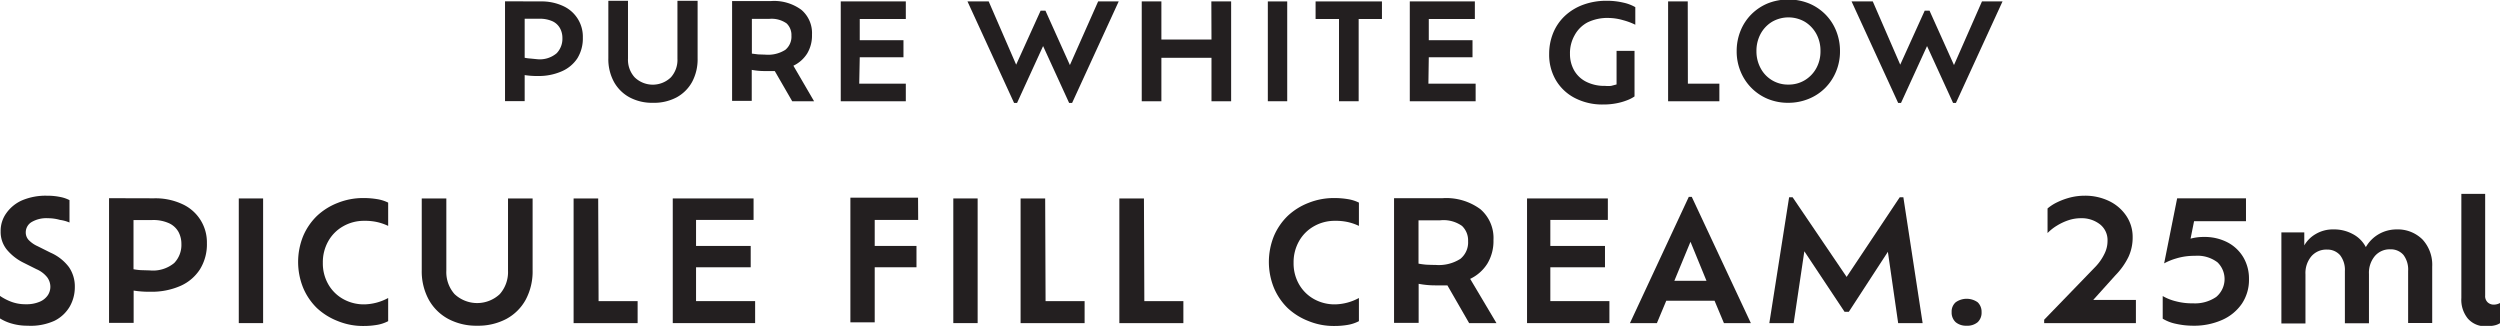
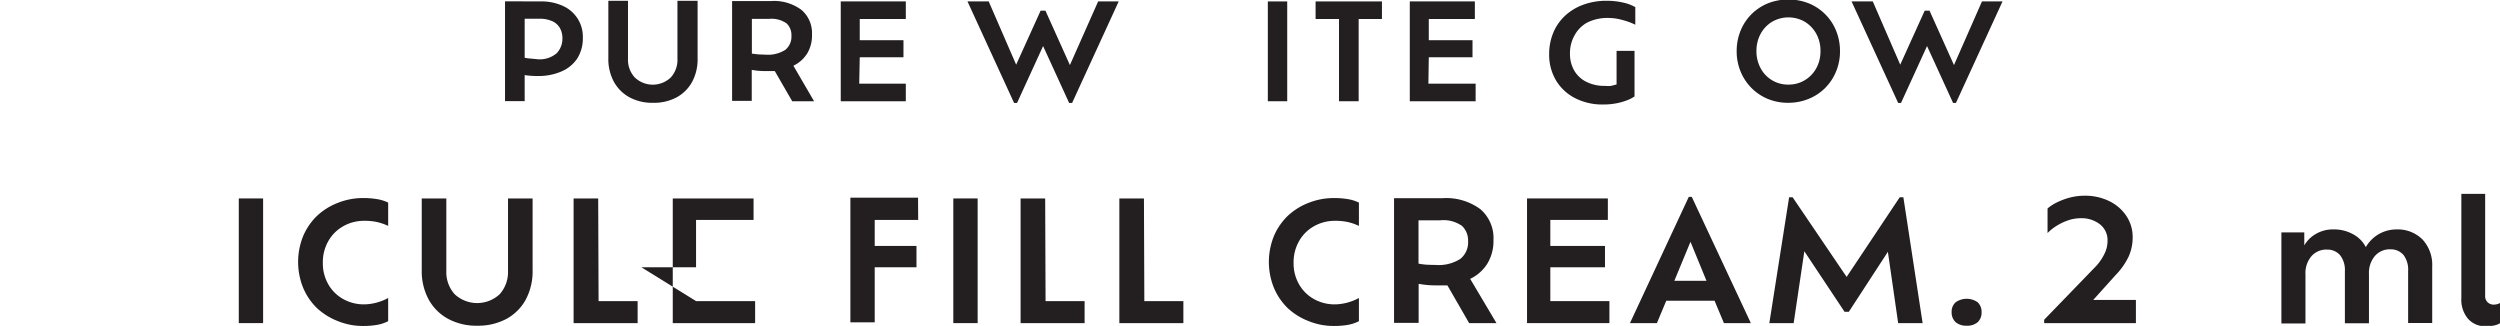
<svg xmlns="http://www.w3.org/2000/svg" id="SUB-_02_PRODUCT_JORNEY_" data-name="SUB- 02 PRODUCT(JORNEY)" viewBox="0 0 192.12 25.04">
  <defs>
    <style>.cls-1{fill:#231f20;}.cls-2{opacity:0.8;}</style>
  </defs>
  <title>prd-tit5</title>
  <g id="_02_제품들" data-name="02 제품들">
    <g id="_01_제품들" data-name="01 제품들">
      <g id="_05" data-name="05">
        <g id="내용">
          <g id="PURE_WHITE_GLOW_SPICULE_FILL_CREAM._25ml" data-name="PURE WHITE GLOW SPICULE FILL CREAM. 25ml">
            <path class="cls-1" d="M944.93,730.21a3.92,3.92,0,0,1,1.75.36,2.58,2.58,0,0,1,1.5,2.42,2.9,2.9,0,0,1-.42,1.59,2.73,2.73,0,0,1-1.2,1,4.38,4.38,0,0,1-1.85.36,6,6,0,0,1-1-.07v2h-1.51v-7.67Zm-.26,4.44a2,2,0,0,0,1.5-.46,1.61,1.61,0,0,0,.44-1.17,1.55,1.55,0,0,0-.18-.74,1.27,1.27,0,0,0-.57-.54,2.34,2.34,0,0,0-1-.2h-1.15v3a3.45,3.45,0,0,0,.46.06Z" transform="translate(-903.39 -730.1)" />
            <path class="cls-1" d="M953.55,738a3.65,3.65,0,0,1-1.78-.42,3,3,0,0,1-1.2-1.19,3.64,3.64,0,0,1-.43-1.81v-4.42h1.51v4.45a2,2,0,0,0,.51,1.43,2,2,0,0,0,2.79,0,2,2,0,0,0,.5-1.43v-4.45H957v4.42a3.68,3.68,0,0,1-.42,1.81,3,3,0,0,1-1.19,1.19A3.7,3.7,0,0,1,953.55,738Z" transform="translate(-903.39 -730.1)" />
            <path class="cls-1" d="M965.95,737.88h-1.68l-1.34-2.32q-.32,0-.69,0a5.48,5.48,0,0,1-1.08-.09v2.38h-1.51v-7.67h3a3.53,3.53,0,0,1,2.33.68,2.34,2.34,0,0,1,.81,1.9,2.68,2.68,0,0,1-.37,1.45,2.53,2.53,0,0,1-1.06.94Zm-3.73-3.58a2.46,2.46,0,0,0,1.52-.37,1.31,1.31,0,0,0,.47-1.09,1.23,1.23,0,0,0-.37-.94,2,2,0,0,0-1.33-.35h-1.34v2.67l.48.06Z" transform="translate(-903.39 -730.1)" />
            <path class="cls-1" d="M969.42,736.53H973v1.35H968v-7.67h5v1.35h-3.54v1.63h3.36v1.31h-3.36Z" transform="translate(-903.39 -730.1)" />
            <path class="cls-1" d="M987.78,730.21h1.58l-3.58,7.8h-.23l-2-4.37-2,4.37h-.23l-3.58-7.8h1.63l2.11,4.86,1.88-4.15h.37l1.88,4.18Z" transform="translate(-903.39 -730.1)" />
-             <path class="cls-1" d="M996.48,730.21H998v7.67h-1.51v-3.34h-3.85v3.34h-1.51v-7.67h1.51v2.93h3.85Z" transform="translate(-903.39 -730.1)" />
            <path class="cls-1" d="M1000.82,737.88v-7.67h1.49v7.67Z" transform="translate(-903.39 -730.1)" />
            <path class="cls-1" d="M1006.29,737.88v-6.32h-1.8v-1.35h5.1v1.35h-1.79v6.32Z" transform="translate(-903.39 -730.1)" />
            <path class="cls-1" d="M1013.16,736.53h3.63v1.35h-5.06v-7.67h5v1.35h-3.54v1.63h3.36v1.31h-3.36Z" transform="translate(-903.39 -730.1)" />
            <path class="cls-1" d="M1027,731.48a3.49,3.49,0,0,0-1.61.34,2.42,2.42,0,0,0-1,1,2.77,2.77,0,0,0-.35,1.42,2.53,2.53,0,0,0,.32,1.27,2.2,2.2,0,0,0,.92.87,3.1,3.1,0,0,0,1.46.32,2.34,2.34,0,0,0,.46,0l.42-.11v-2.58H1029v3.5a2.6,2.6,0,0,1-.56.29,4.57,4.57,0,0,1-.84.24,5.15,5.15,0,0,1-1,.09,4.58,4.58,0,0,1-2.21-.51,3.61,3.61,0,0,1-1.44-1.37,3.85,3.85,0,0,1-.51-2,4.24,4.24,0,0,1,.31-1.62,3.73,3.73,0,0,1,.89-1.3,4.14,4.14,0,0,1,1.4-.86,5.15,5.15,0,0,1,1.83-.31,5.46,5.46,0,0,1,1.26.14,3.18,3.18,0,0,1,.93.35V732a5.07,5.07,0,0,0-.94-.35A4.17,4.17,0,0,0,1027,731.48Z" transform="translate(-903.39 -730.1)" />
-             <path class="cls-1" d="M1033.1,736.53h2.42v1.35h-3.94v-7.67h1.51Z" transform="translate(-903.39 -730.1)" />
            <path class="cls-1" d="M1040.82,738a4.07,4.07,0,0,1-1.58-.3,3.84,3.84,0,0,1-2.09-2.11,4,4,0,0,1-.3-1.56,4.11,4.11,0,0,1,.3-1.57,3.8,3.8,0,0,1,.83-1.26,3.88,3.88,0,0,1,1.26-.84,4.3,4.3,0,0,1,3.16,0,3.86,3.86,0,0,1,1.26.84,3.8,3.8,0,0,1,.83,1.26,4.11,4.11,0,0,1,.3,1.57,4,4,0,0,1-.3,1.56,3.86,3.86,0,0,1-.83,1.26,3.81,3.81,0,0,1-1.26.84A4.11,4.11,0,0,1,1040.82,738Zm0-1.4a2.38,2.38,0,0,0,1.27-.34,2.44,2.44,0,0,0,.88-.92,2.66,2.66,0,0,0,.32-1.31,2.7,2.7,0,0,0-.32-1.33,2.49,2.49,0,0,0-.87-.92,2.52,2.52,0,0,0-2.54,0,2.44,2.44,0,0,0-.87.92,2.74,2.74,0,0,0-.32,1.33,2.7,2.7,0,0,0,.32,1.31,2.36,2.36,0,0,0,2.14,1.26Z" transform="translate(-903.39 -730.1)" />
            <path class="cls-1" d="M1055.7,730.21h1.58l-3.58,7.8h-.22l-2-4.37-2,4.37h-.22l-3.58-7.8h1.63l2.11,4.86,1.88-4.15h.37l1.88,4.18Z" transform="translate(-903.39 -730.1)" />
-             <path class="cls-1" d="M905.51,755.13a4.29,4.29,0,0,1-1.2-.16,3.44,3.44,0,0,1-.92-.4v-1.73a4.07,4.07,0,0,0,.84.44,3.07,3.07,0,0,0,1.14.2,2.56,2.56,0,0,0,1.09-.2,1.4,1.4,0,0,0,.61-.5,1.17,1.17,0,0,0,.19-.63,1.23,1.23,0,0,0-.25-.75,2.11,2.11,0,0,0-.81-.61l-1-.5a3.92,3.92,0,0,1-1.28-1,2.15,2.15,0,0,1-.48-1.41,2.32,2.32,0,0,1,.43-1.39,2.92,2.92,0,0,1,1.23-1,4.65,4.65,0,0,1,1.88-.35,4.89,4.89,0,0,1,1.05.1,2.56,2.56,0,0,1,.7.24v1.72A2.84,2.84,0,0,0,908,747a3.32,3.32,0,0,0-.93-.13,2.23,2.23,0,0,0-1.26.3.92.92,0,0,0-.44.8.84.84,0,0,0,.22.57,2.18,2.18,0,0,0,.69.48l1,.5a3.53,3.53,0,0,1,1.41,1.11,2.62,2.62,0,0,1,.45,1.53,3,3,0,0,1-.38,1.48,2.81,2.81,0,0,1-1.18,1.11A4.42,4.42,0,0,1,905.51,755.13Z" transform="translate(-903.39 -730.1)" />
-             <path class="cls-1" d="M915.22,745.34a4.89,4.89,0,0,1,2.19.45,3.22,3.22,0,0,1,1.88,3,3.64,3.64,0,0,1-.53,2,3.42,3.42,0,0,1-1.5,1.28,5.48,5.48,0,0,1-2.31.45,7.58,7.58,0,0,1-1.29-.09v2.48h-1.89v-9.58Zm-.32,5.54a2.55,2.55,0,0,0,1.88-.57,2,2,0,0,0,.55-1.46,1.94,1.94,0,0,0-.22-.92,1.59,1.59,0,0,0-.72-.67,2.92,2.92,0,0,0-1.31-.25h-1.43v3.78a4.2,4.2,0,0,0,.57.07Z" transform="translate(-903.39 -730.1)" />
            <path class="cls-1" d="M921.74,754.93v-9.58h1.87v9.58Z" transform="translate(-903.39 -730.1)" />
            <path class="cls-1" d="M933.22,753v1.78a2.86,2.86,0,0,1-.88.29,6,6,0,0,1-1,.08,5.12,5.12,0,0,1-2-.38,5,5,0,0,1-1.6-1,4.74,4.74,0,0,1-1.06-1.57,5.3,5.3,0,0,1,0-3.94,4.74,4.74,0,0,1,1.07-1.57,4.93,4.93,0,0,1,1.6-1,5.24,5.24,0,0,1,2-.37,6.26,6.26,0,0,1,1,.08,3,3,0,0,1,.87.27v1.79a4,4,0,0,0-.83-.29,4.17,4.17,0,0,0-1-.1,3.2,3.2,0,0,0-1.63.42,3,3,0,0,0-1.14,1.14,3.28,3.28,0,0,0-.42,1.67,3.22,3.22,0,0,0,.42,1.65,3,3,0,0,0,1.14,1.13,3.25,3.25,0,0,0,1.63.41A4,4,0,0,0,933.22,753Z" transform="translate(-903.39 -730.1)" />
            <path class="cls-1" d="M940.06,755.13a4.57,4.57,0,0,1-2.22-.52,3.74,3.74,0,0,1-1.5-1.48,4.55,4.55,0,0,1-.54-2.26v-5.52h1.89v5.56a2.54,2.54,0,0,0,.63,1.79,2.54,2.54,0,0,0,3.48,0,2.56,2.56,0,0,0,.63-1.79v-5.56h1.89v5.52a4.6,4.6,0,0,1-.53,2.26,3.7,3.7,0,0,1-1.49,1.48A4.62,4.62,0,0,1,940.06,755.13Z" transform="translate(-903.39 -730.1)" />
            <path class="cls-1" d="M949.39,753.24h3v1.69h-4.92v-9.58h1.89Z" transform="translate(-903.39 -730.1)" />
-             <path class="cls-1" d="M956.88,753.24h4.54v1.69h-6.33v-9.58h6.21V747h-4.42v2h4.2v1.64h-4.2Z" transform="translate(-903.39 -730.1)" />
+             <path class="cls-1" d="M956.88,753.24h4.54v1.69h-6.33v-9.58h6.21V747h-4.42v2v1.64h-4.2Z" transform="translate(-903.39 -730.1)" />
            <path class="cls-1" d="M973.95,747h-3.34v2h3.21v1.64h-3.21v4.23h-1.87v-9.58h5.2Z" transform="translate(-903.39 -730.1)" />
            <path class="cls-1" d="M976.65,754.93v-9.58h1.87v9.58Z" transform="translate(-903.39 -730.1)" />
            <path class="cls-1" d="M983.74,753.24h3v1.69h-4.92v-9.58h1.89Z" transform="translate(-903.39 -730.1)" />
            <path class="cls-1" d="M991.33,753.24h3v1.69h-4.92v-9.58h1.89Z" transform="translate(-903.39 -730.1)" />
            <path class="cls-1" d="M1007.82,753v1.78a2.85,2.85,0,0,1-.88.29,5.94,5.94,0,0,1-1,.08,5.11,5.11,0,0,1-2-.38,4.94,4.94,0,0,1-1.6-1,4.73,4.73,0,0,1-1.06-1.57,5.3,5.3,0,0,1,0-3.94,4.74,4.74,0,0,1,1.07-1.57,4.93,4.93,0,0,1,1.6-1,5.23,5.23,0,0,1,2-.37,6.25,6.25,0,0,1,1,.08,3,3,0,0,1,.87.27v1.79a4,4,0,0,0-.83-.29,4.18,4.18,0,0,0-1-.1,3.2,3.2,0,0,0-1.63.42,3,3,0,0,0-1.14,1.14,3.28,3.28,0,0,0-.42,1.67,3.22,3.22,0,0,0,.42,1.65,3,3,0,0,0,1.14,1.13,3.25,3.25,0,0,0,1.63.41A4,4,0,0,0,1007.82,753Z" transform="translate(-903.39 -730.1)" />
            <path class="cls-1" d="M1018.39,754.93h-2.1l-1.67-2.9q-.4,0-.86,0a6.82,6.82,0,0,1-1.35-.12v3h-1.89v-9.58h3.73a4.41,4.41,0,0,1,2.91.85,2.92,2.92,0,0,1,1,2.37,3.35,3.35,0,0,1-.47,1.81,3.16,3.16,0,0,1-1.32,1.17Zm-4.67-4.47a3.08,3.08,0,0,0,1.9-.47,1.63,1.63,0,0,0,.59-1.36,1.53,1.53,0,0,0-.47-1.17,2.46,2.46,0,0,0-1.67-.43h-1.67v3.33a5.85,5.85,0,0,0,.6.08C1013.22,750.45,1013.46,750.46,1013.72,750.46Z" transform="translate(-903.39 -730.1)" />
            <path class="cls-1" d="M1022.53,753.24h4.54v1.69h-6.33v-9.58h6.21V747h-4.42v2h4.2v1.64h-4.2Z" transform="translate(-903.39 -730.1)" />
            <path class="cls-1" d="M1035.87,754.93l-.72-1.72h-3.71l-.72,1.72h-2.07l4.52-9.7h.23l4.54,9.7Zm-1.34-3.25-1.23-3-1.24,3Z" transform="translate(-903.39 -730.1)" />
            <path class="cls-1" d="M1051.14,754.93h-1.88l-.79-5.48-3,4.61h-.33l-3.09-4.65-.82,5.52h-1.87l1.52-9.67h.27l4.15,6.12,4.08-6.12h.28Z" transform="translate(-903.39 -730.1)" />
            <path class="cls-1" d="M1054.52,755.13a1.24,1.24,0,0,1-.84-.27,1,1,0,0,1-.31-.78.94.94,0,0,1,.31-.75,1.46,1.46,0,0,1,1.69,0,1,1,0,0,1,.3.75,1,1,0,0,1-.3.78A1.23,1.23,0,0,1,1054.52,755.13Z" transform="translate(-903.39 -730.1)" />
            <path class="cls-1" d="M1064.25,753.15h3.28v1.78h-7.05v-.26l3.95-4.08a3.88,3.88,0,0,0,.69-1,2.2,2.2,0,0,0,.23-1,1.54,1.54,0,0,0-.58-1.25,2.29,2.29,0,0,0-1.49-.47,3,3,0,0,0-.92.15,4.25,4.25,0,0,0-.9.42,3.56,3.56,0,0,0-.72.57v-1.89a3.42,3.42,0,0,1,.77-.49,5.31,5.31,0,0,1,1-.36,4.52,4.52,0,0,1,1.08-.13,4.21,4.21,0,0,1,1.9.42,3.32,3.32,0,0,1,1.31,1.14,2.89,2.89,0,0,1,.48,1.64,3.52,3.52,0,0,1-.32,1.5,5.35,5.35,0,0,1-1,1.41Z" transform="translate(-903.39 -730.1)" />
-             <path class="cls-1" d="M1072.74,748.31a3.81,3.81,0,0,1,1.84.42,3.05,3.05,0,0,1,1.21,1.15,3.22,3.22,0,0,1,.43,1.66,3.3,3.3,0,0,1-.54,1.89,3.59,3.59,0,0,1-1.51,1.25,5.31,5.31,0,0,1-2.26.45,6.08,6.08,0,0,1-1.32-.15,3.14,3.14,0,0,1-1-.39v-1.74a3.8,3.8,0,0,0,1,.4,4.84,4.84,0,0,0,1.33.16,2.88,2.88,0,0,0,1.78-.49,1.79,1.79,0,0,0,.1-2.66,2.54,2.54,0,0,0-1.74-.5,4.7,4.7,0,0,0-1.43.2,4.65,4.65,0,0,0-.93.38l1-5h5.29v1.76H1072l-.27,1.34a4,4,0,0,1,.5-.1A3.81,3.81,0,0,1,1072.74,748.31Z" transform="translate(-903.39 -730.1)" />
            <path class="cls-1" d="M1087.55,747.73a2.7,2.7,0,0,1,2,.77,2.86,2.86,0,0,1,.75,2.09v4.33h-1.85v-4a1.86,1.86,0,0,0-.36-1.23,1.28,1.28,0,0,0-1-.43,1.5,1.5,0,0,0-1.2.52,2,2,0,0,0-.45,1.37v3.79h-1.85v-4a1.84,1.84,0,0,0-.37-1.23,1.29,1.29,0,0,0-1-.43,1.52,1.52,0,0,0-1.21.52,2,2,0,0,0-.45,1.37v3.79h-1.85v-7h1.76v1a2.36,2.36,0,0,1,.87-.87,2.58,2.58,0,0,1,1.37-.36,3,3,0,0,1,1.49.36,2.35,2.35,0,0,1,1,1,2.69,2.69,0,0,1,1-1A2.75,2.75,0,0,1,1087.55,747.73Z" transform="translate(-903.39 -730.1)" />
            <path class="cls-1" d="M1092.54,753V745h1.83v7.81a.65.65,0,0,0,.2.53.68.68,0,0,0,.45.17,1,1,0,0,0,.5-.13v1.55a1.3,1.3,0,0,1-.45.18,2.72,2.72,0,0,1-.58.06,1.76,1.76,0,0,1-1.46-.6A2.28,2.28,0,0,1,1092.54,753Z" transform="translate(-903.39 -730.1)" />
          </g>
        </g>
      </g>
    </g>
  </g>
</svg>